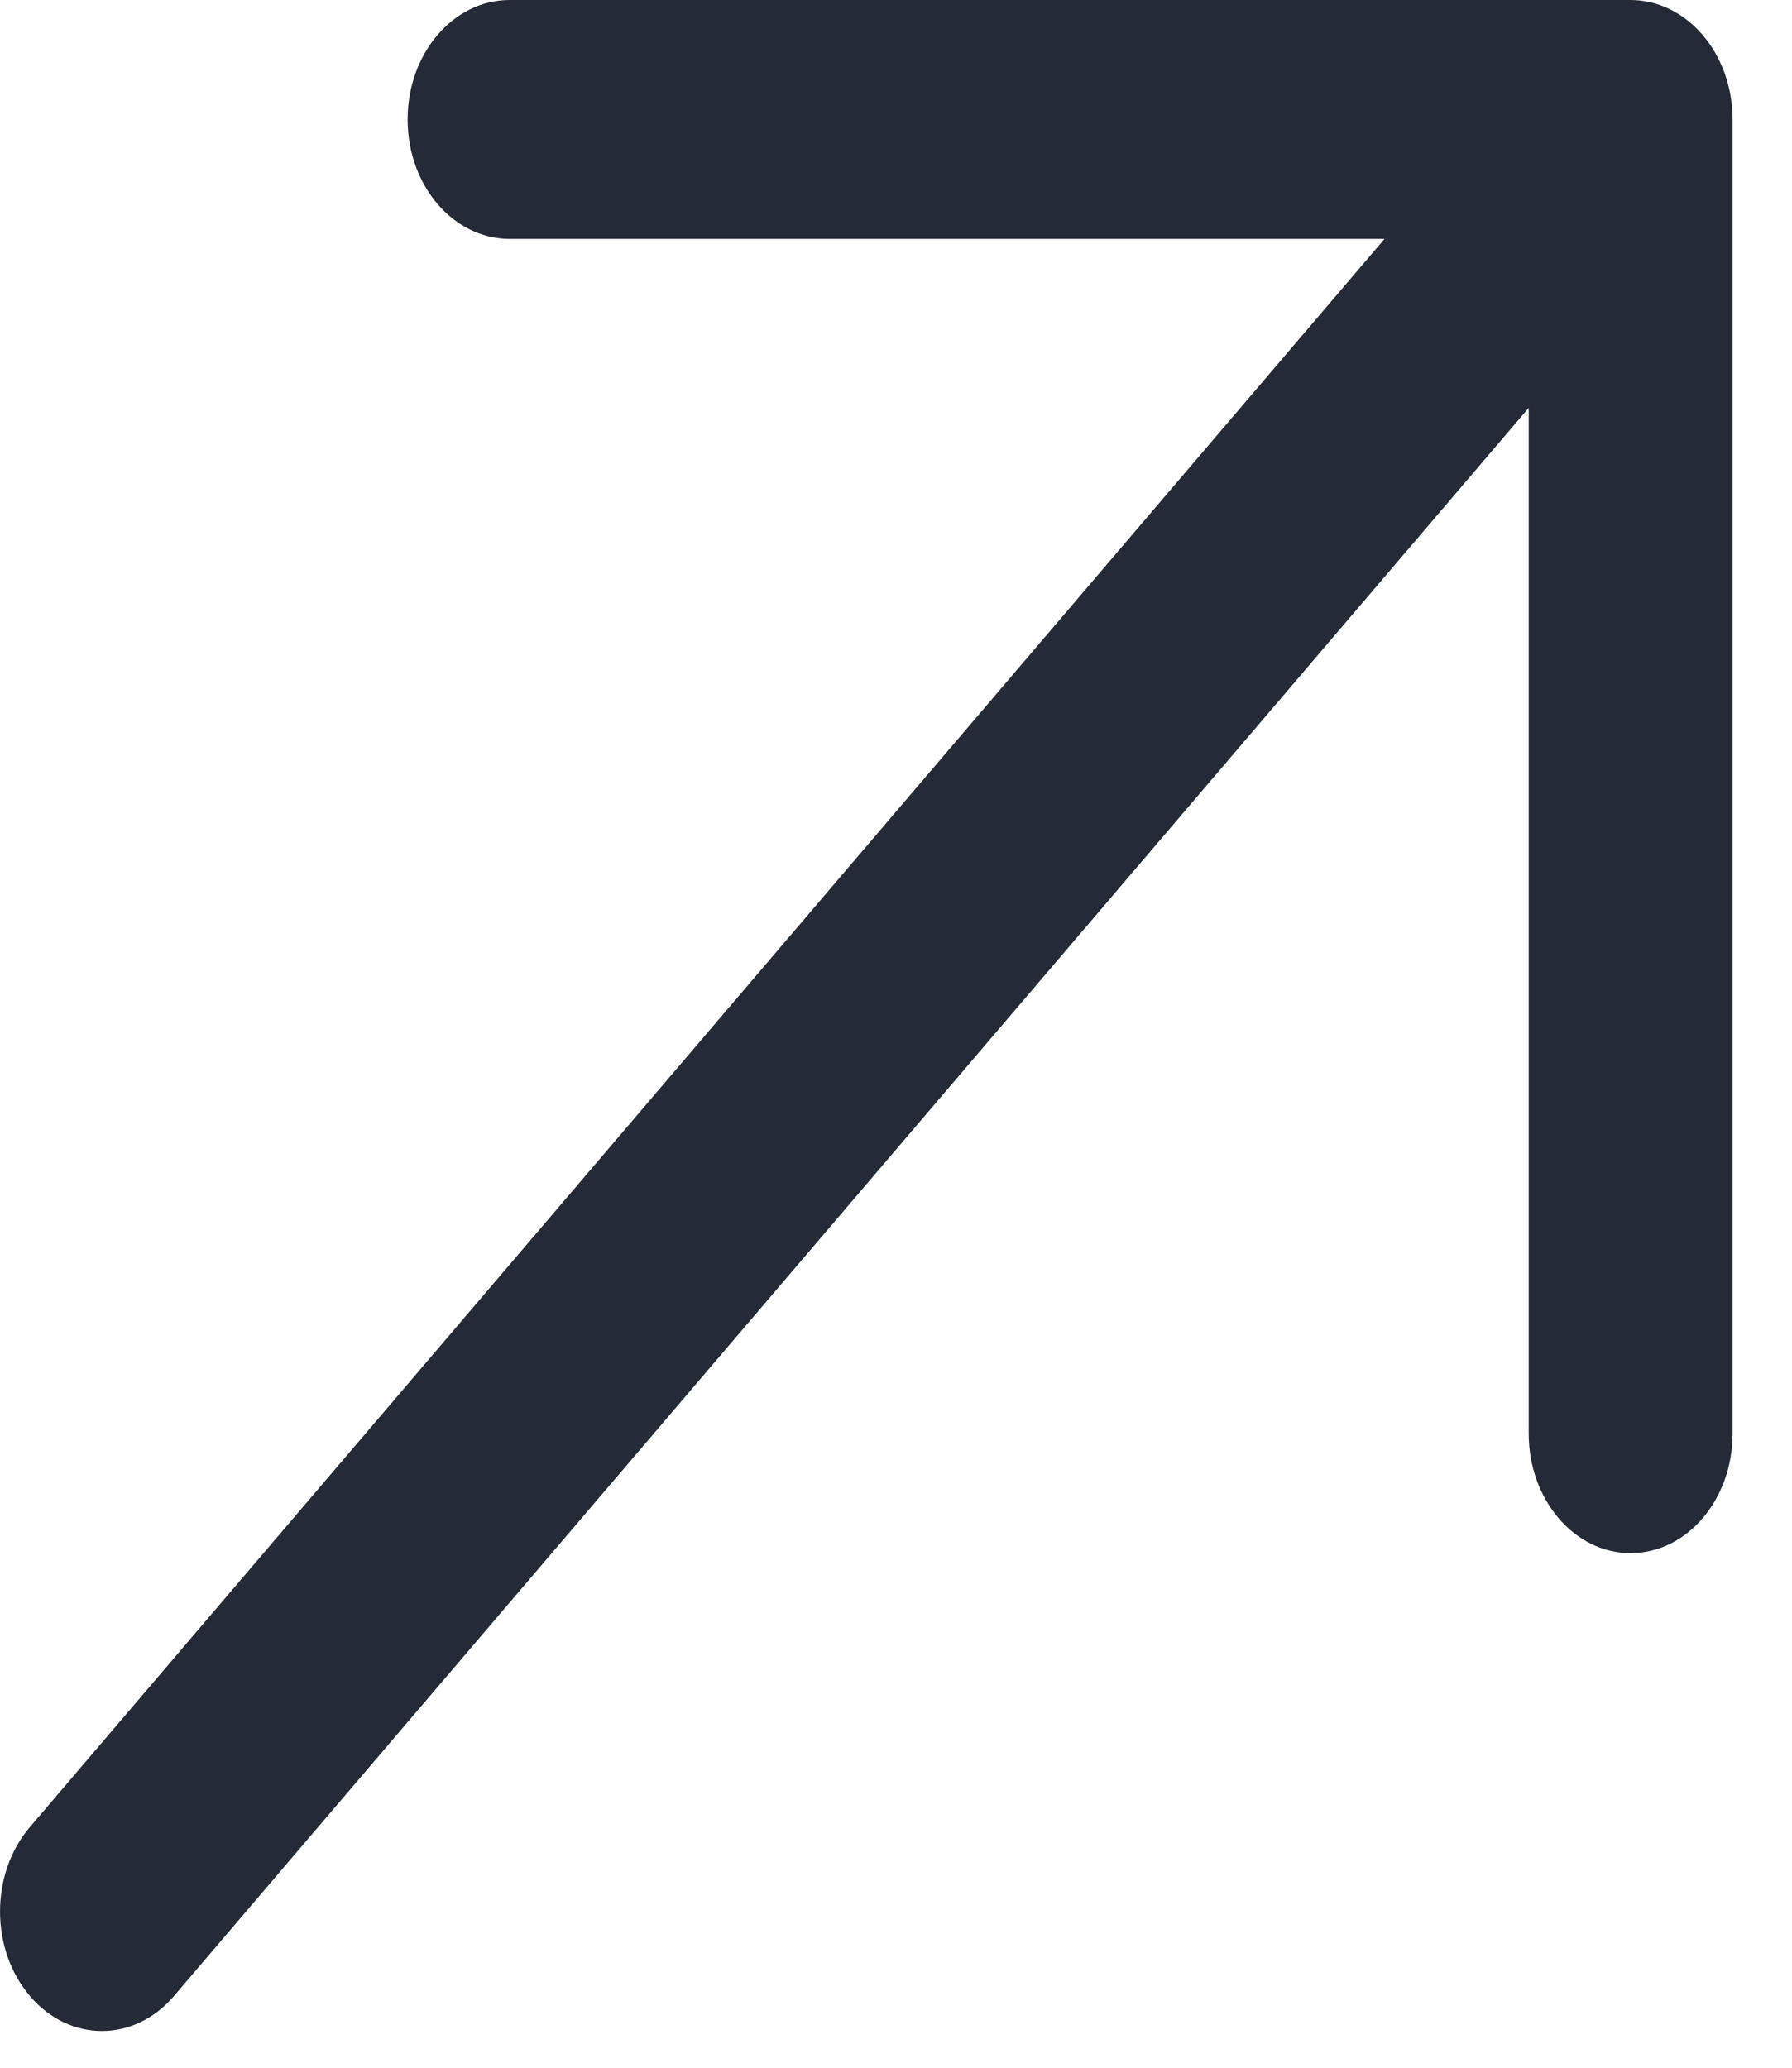
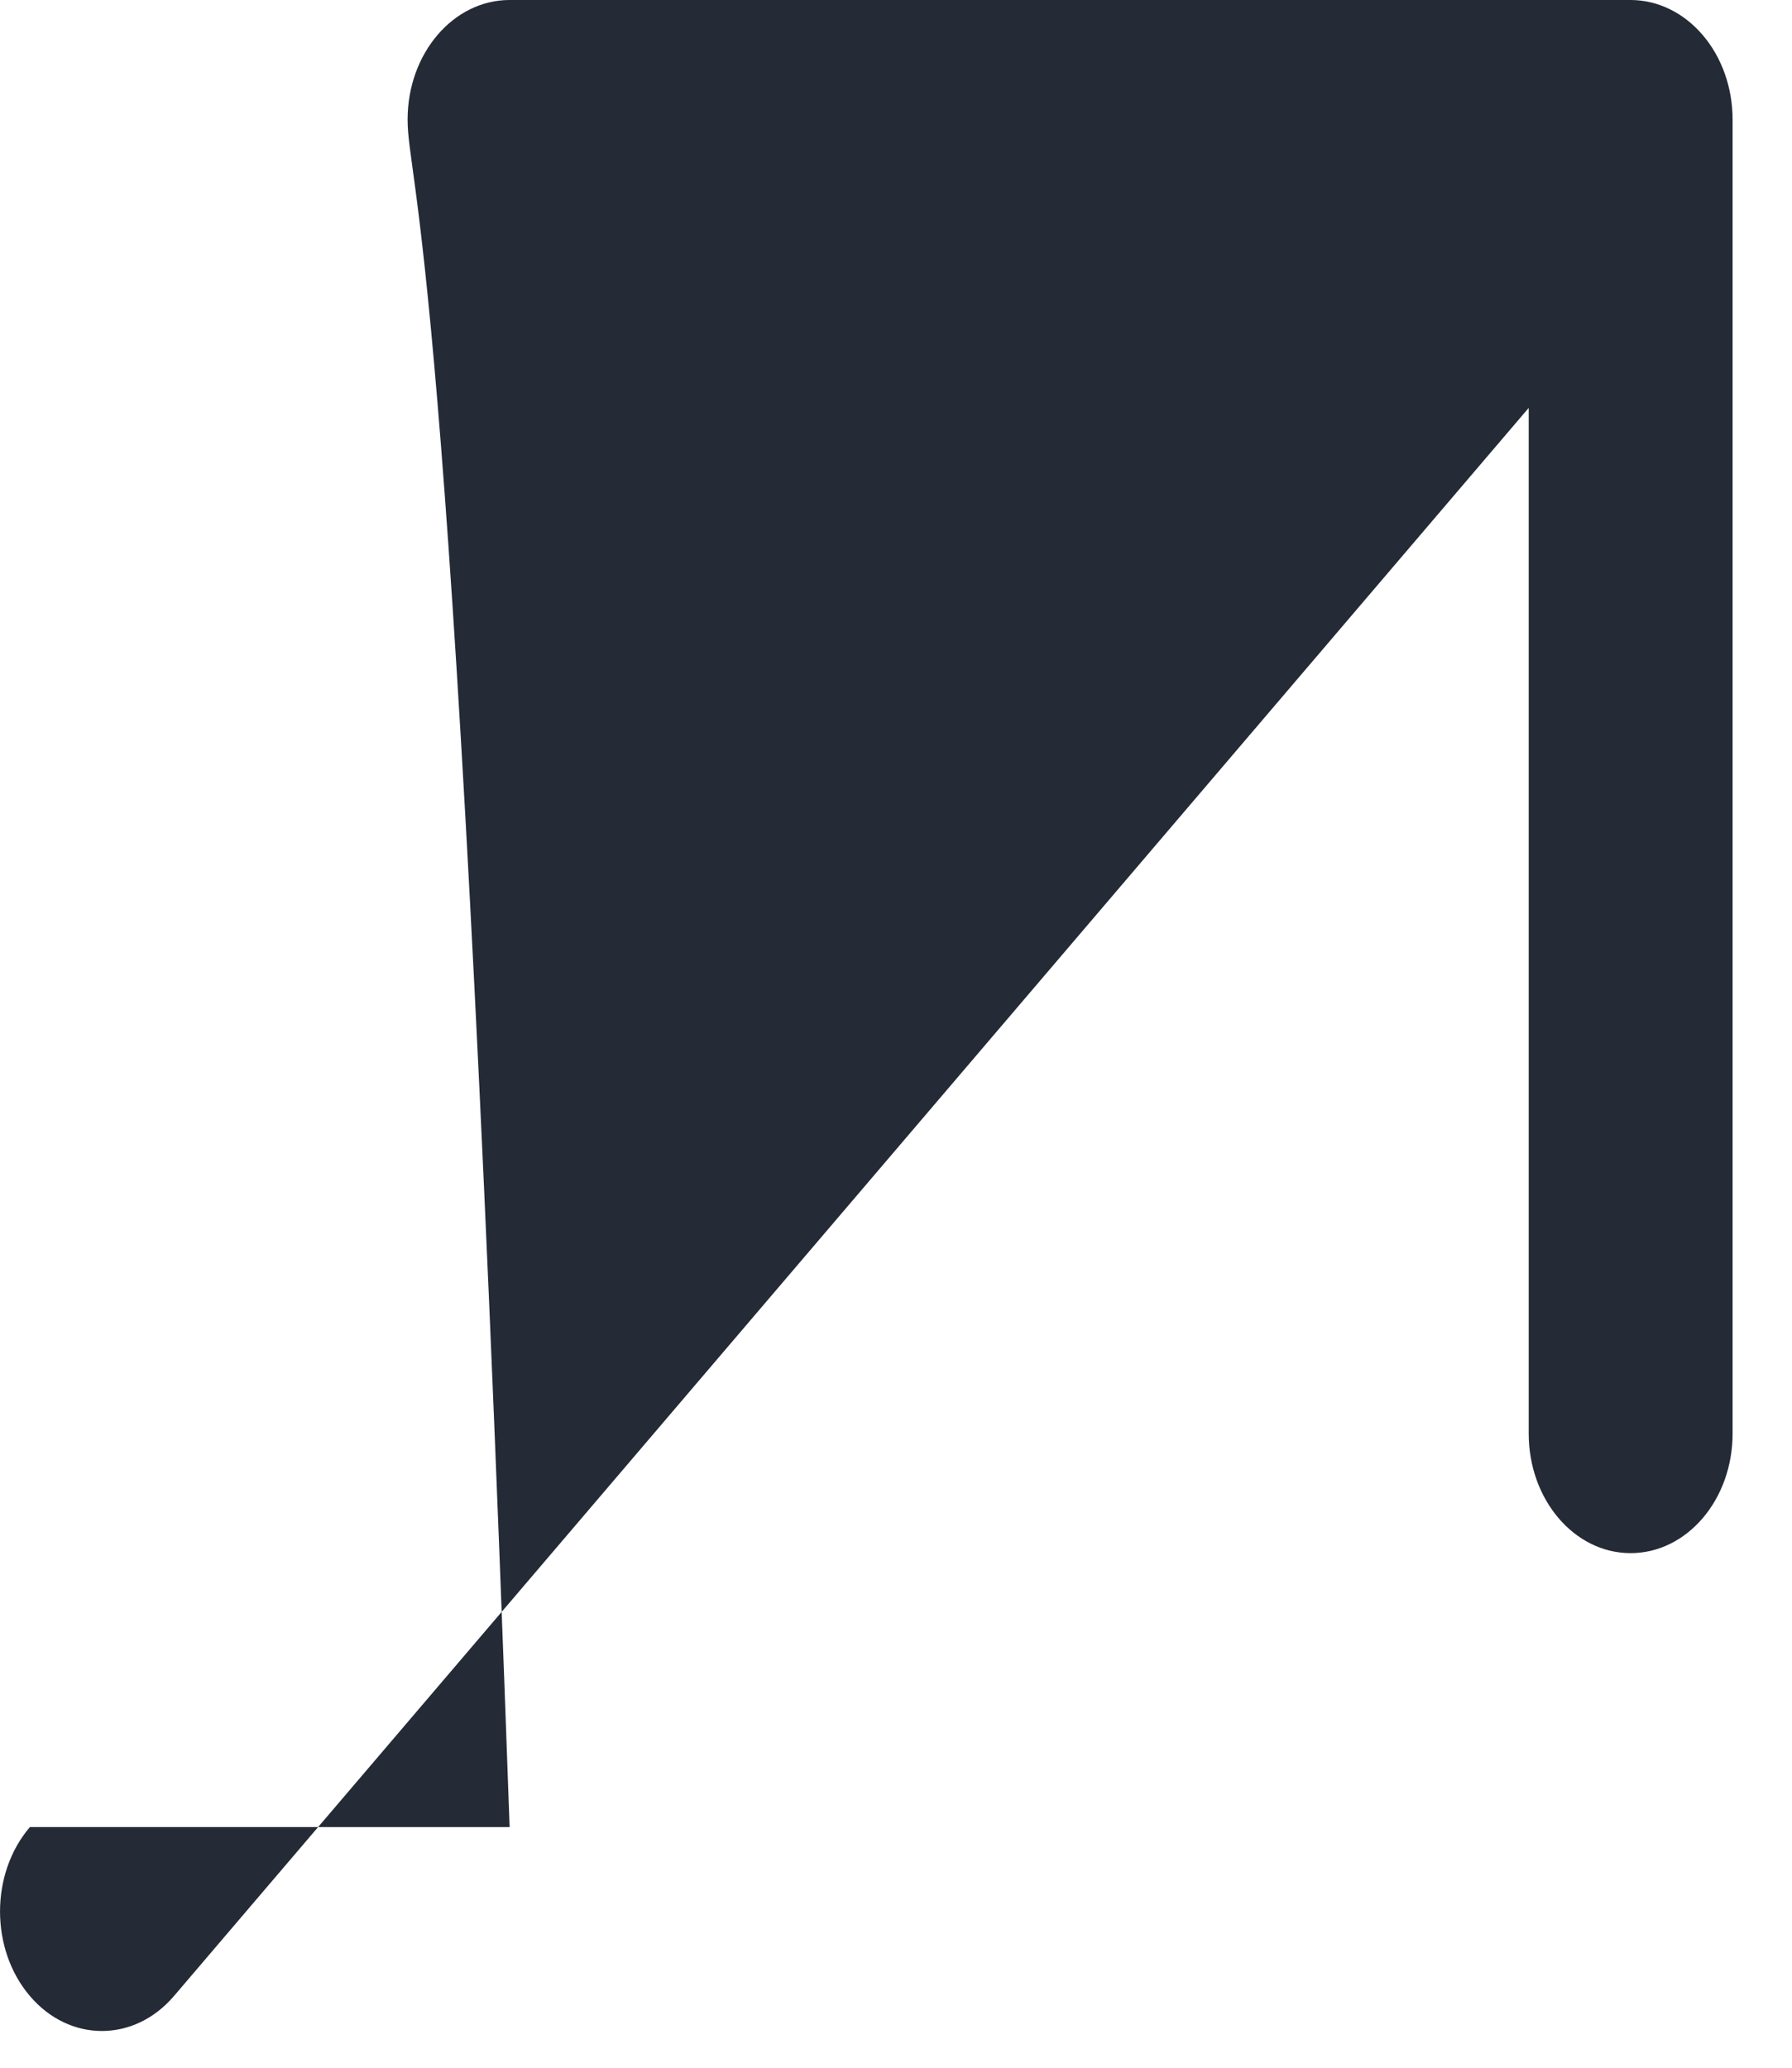
<svg xmlns="http://www.w3.org/2000/svg" fill="none" height="100%" overflow="visible" preserveAspectRatio="none" style="display: block;" viewBox="0 0 13 15" width="100%">
-   <path clip-rule="evenodd" d="M0.217 14.48C-0.072 14.141 -0.072 13.592 0.217 13.254L10.044 1.733H3.697C3.288 1.733 2.957 1.345 2.957 0.867C2.957 0.388 3.288 0 3.697 0H11.829C12.025 0 12.213 0.091 12.352 0.254C12.491 0.416 12.569 0.637 12.569 0.867V10.4C12.569 10.879 12.238 11.267 11.829 11.267C11.421 11.267 11.09 10.879 11.09 10.4V2.959L1.262 14.48C0.973 14.818 0.505 14.818 0.217 14.48Z" fill="#242A36" fill-rule="evenodd" id="Vector" />
+   <path clip-rule="evenodd" d="M0.217 14.48C-0.072 14.141 -0.072 13.592 0.217 13.254H3.697C3.288 1.733 2.957 1.345 2.957 0.867C2.957 0.388 3.288 0 3.697 0H11.829C12.025 0 12.213 0.091 12.352 0.254C12.491 0.416 12.569 0.637 12.569 0.867V10.4C12.569 10.879 12.238 11.267 11.829 11.267C11.421 11.267 11.09 10.879 11.09 10.4V2.959L1.262 14.48C0.973 14.818 0.505 14.818 0.217 14.48Z" fill="#242A36" fill-rule="evenodd" id="Vector" />
</svg>